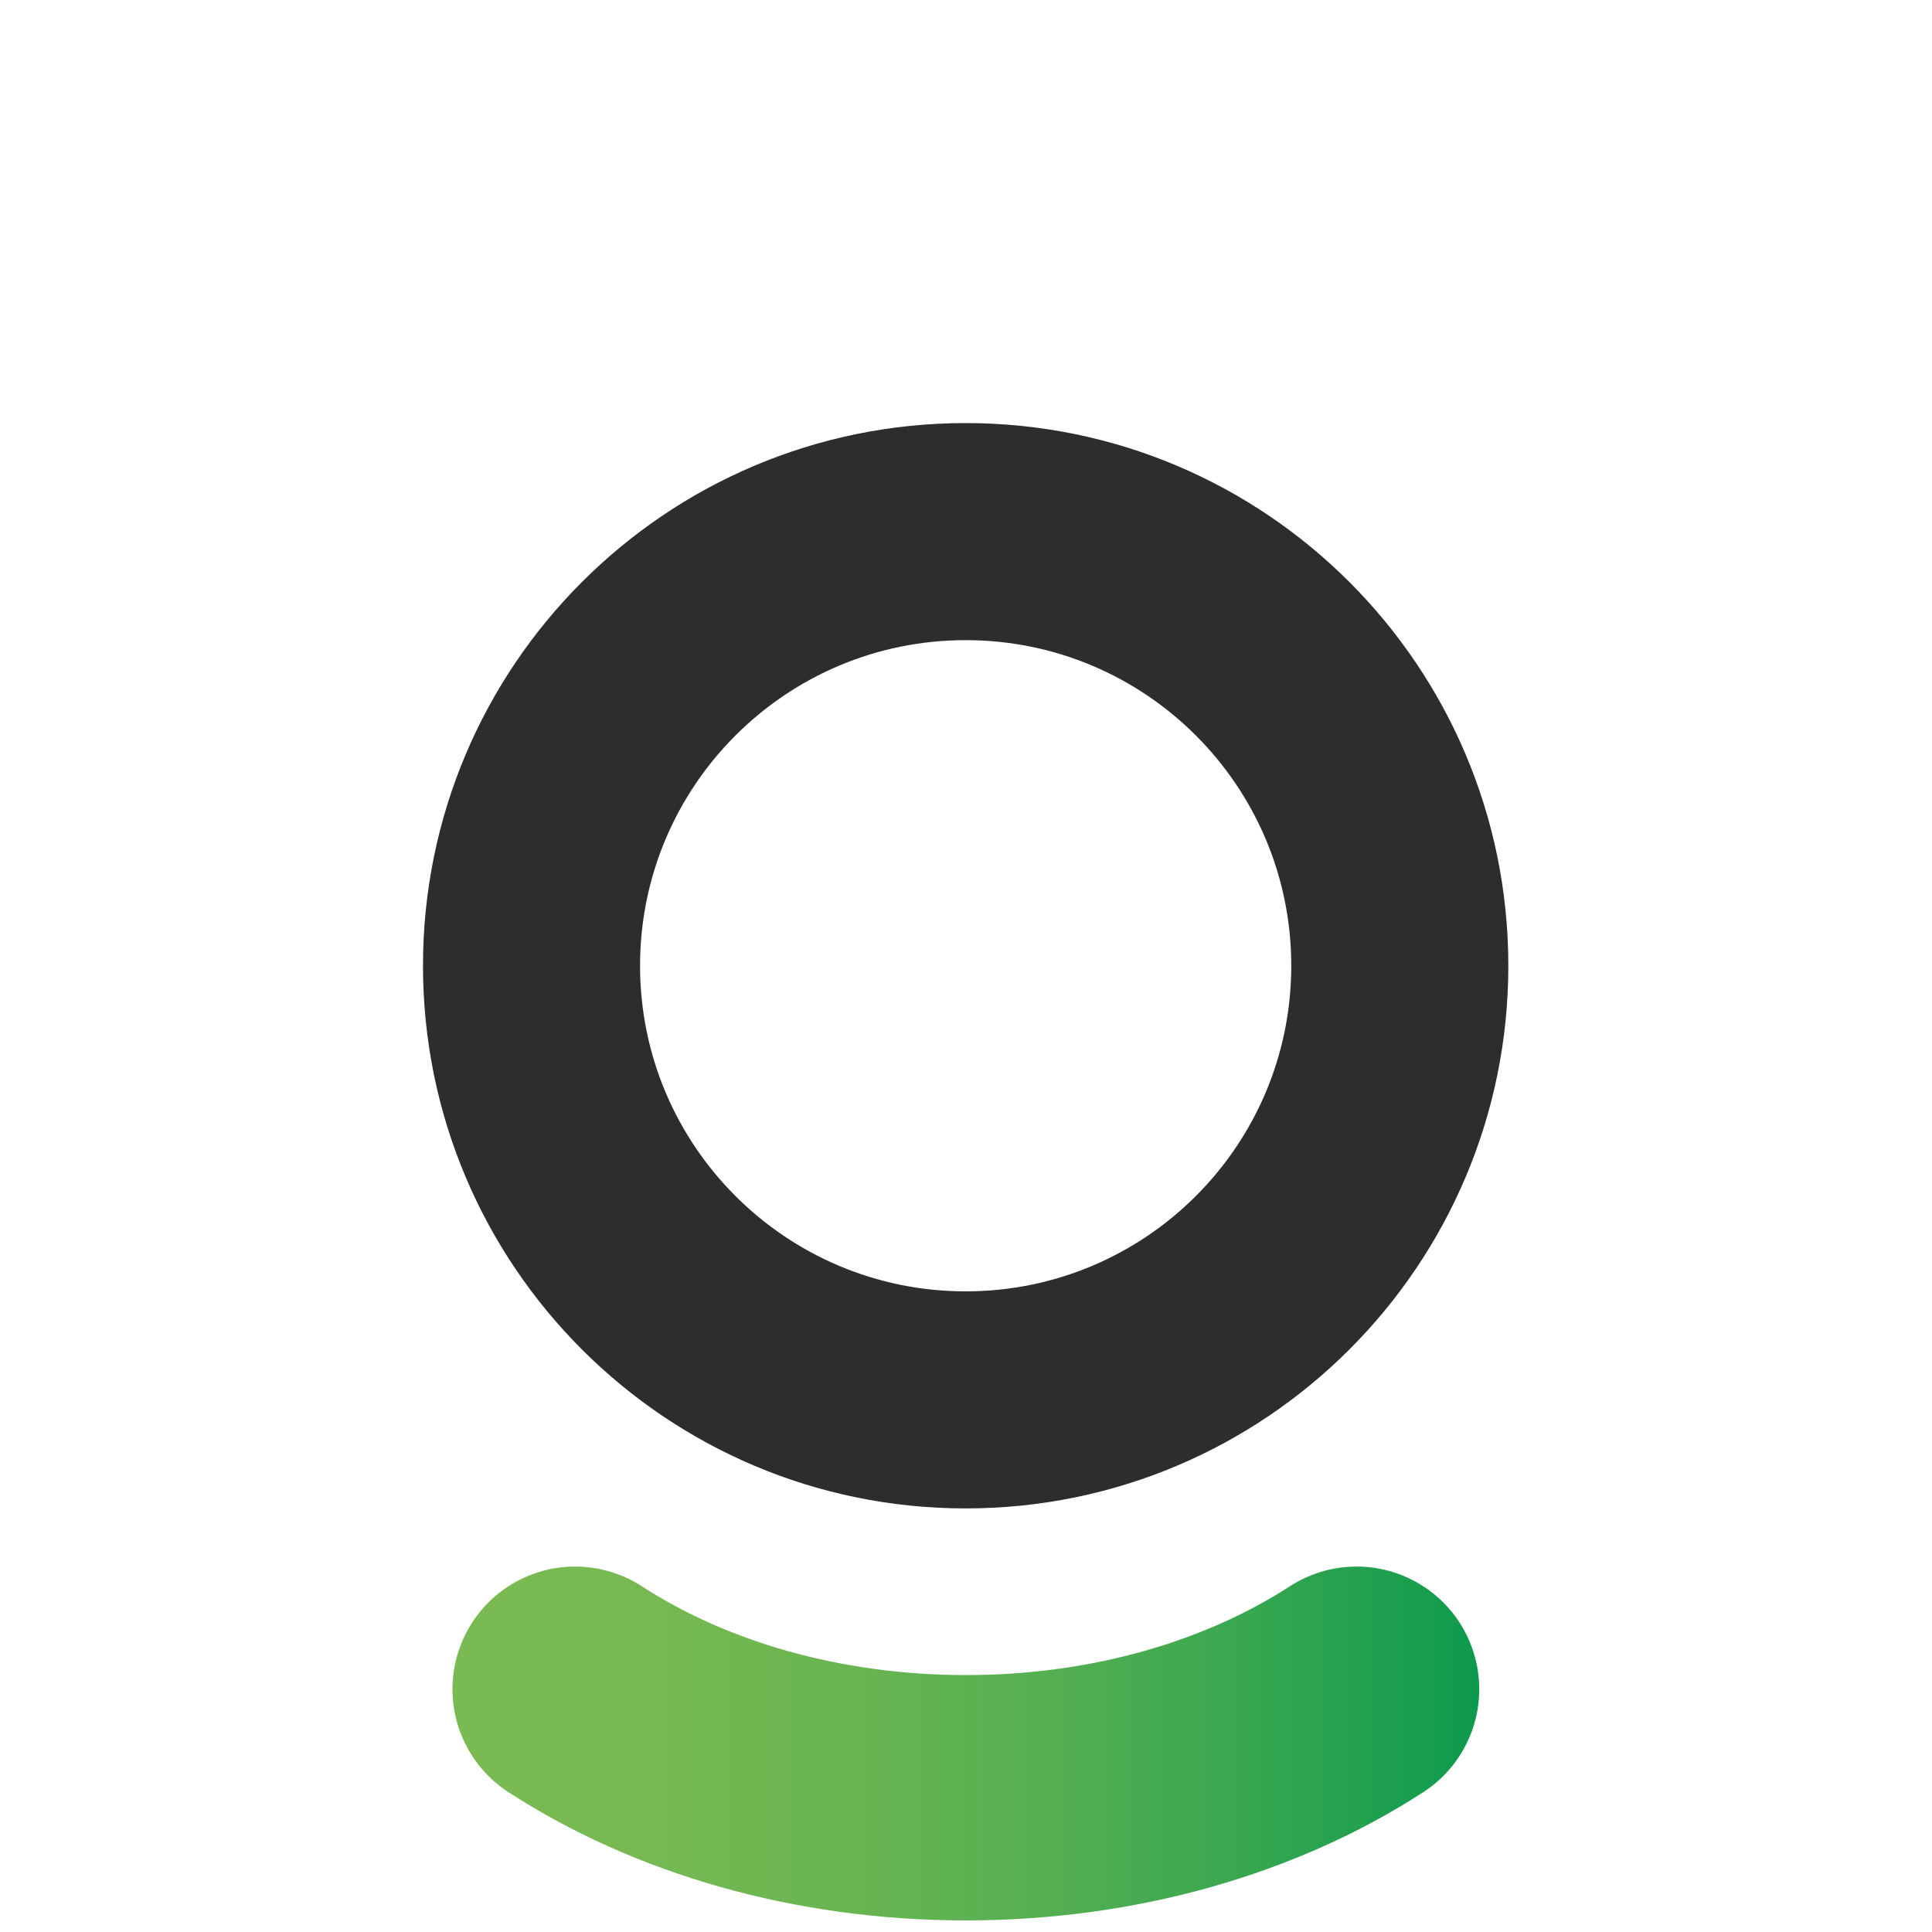
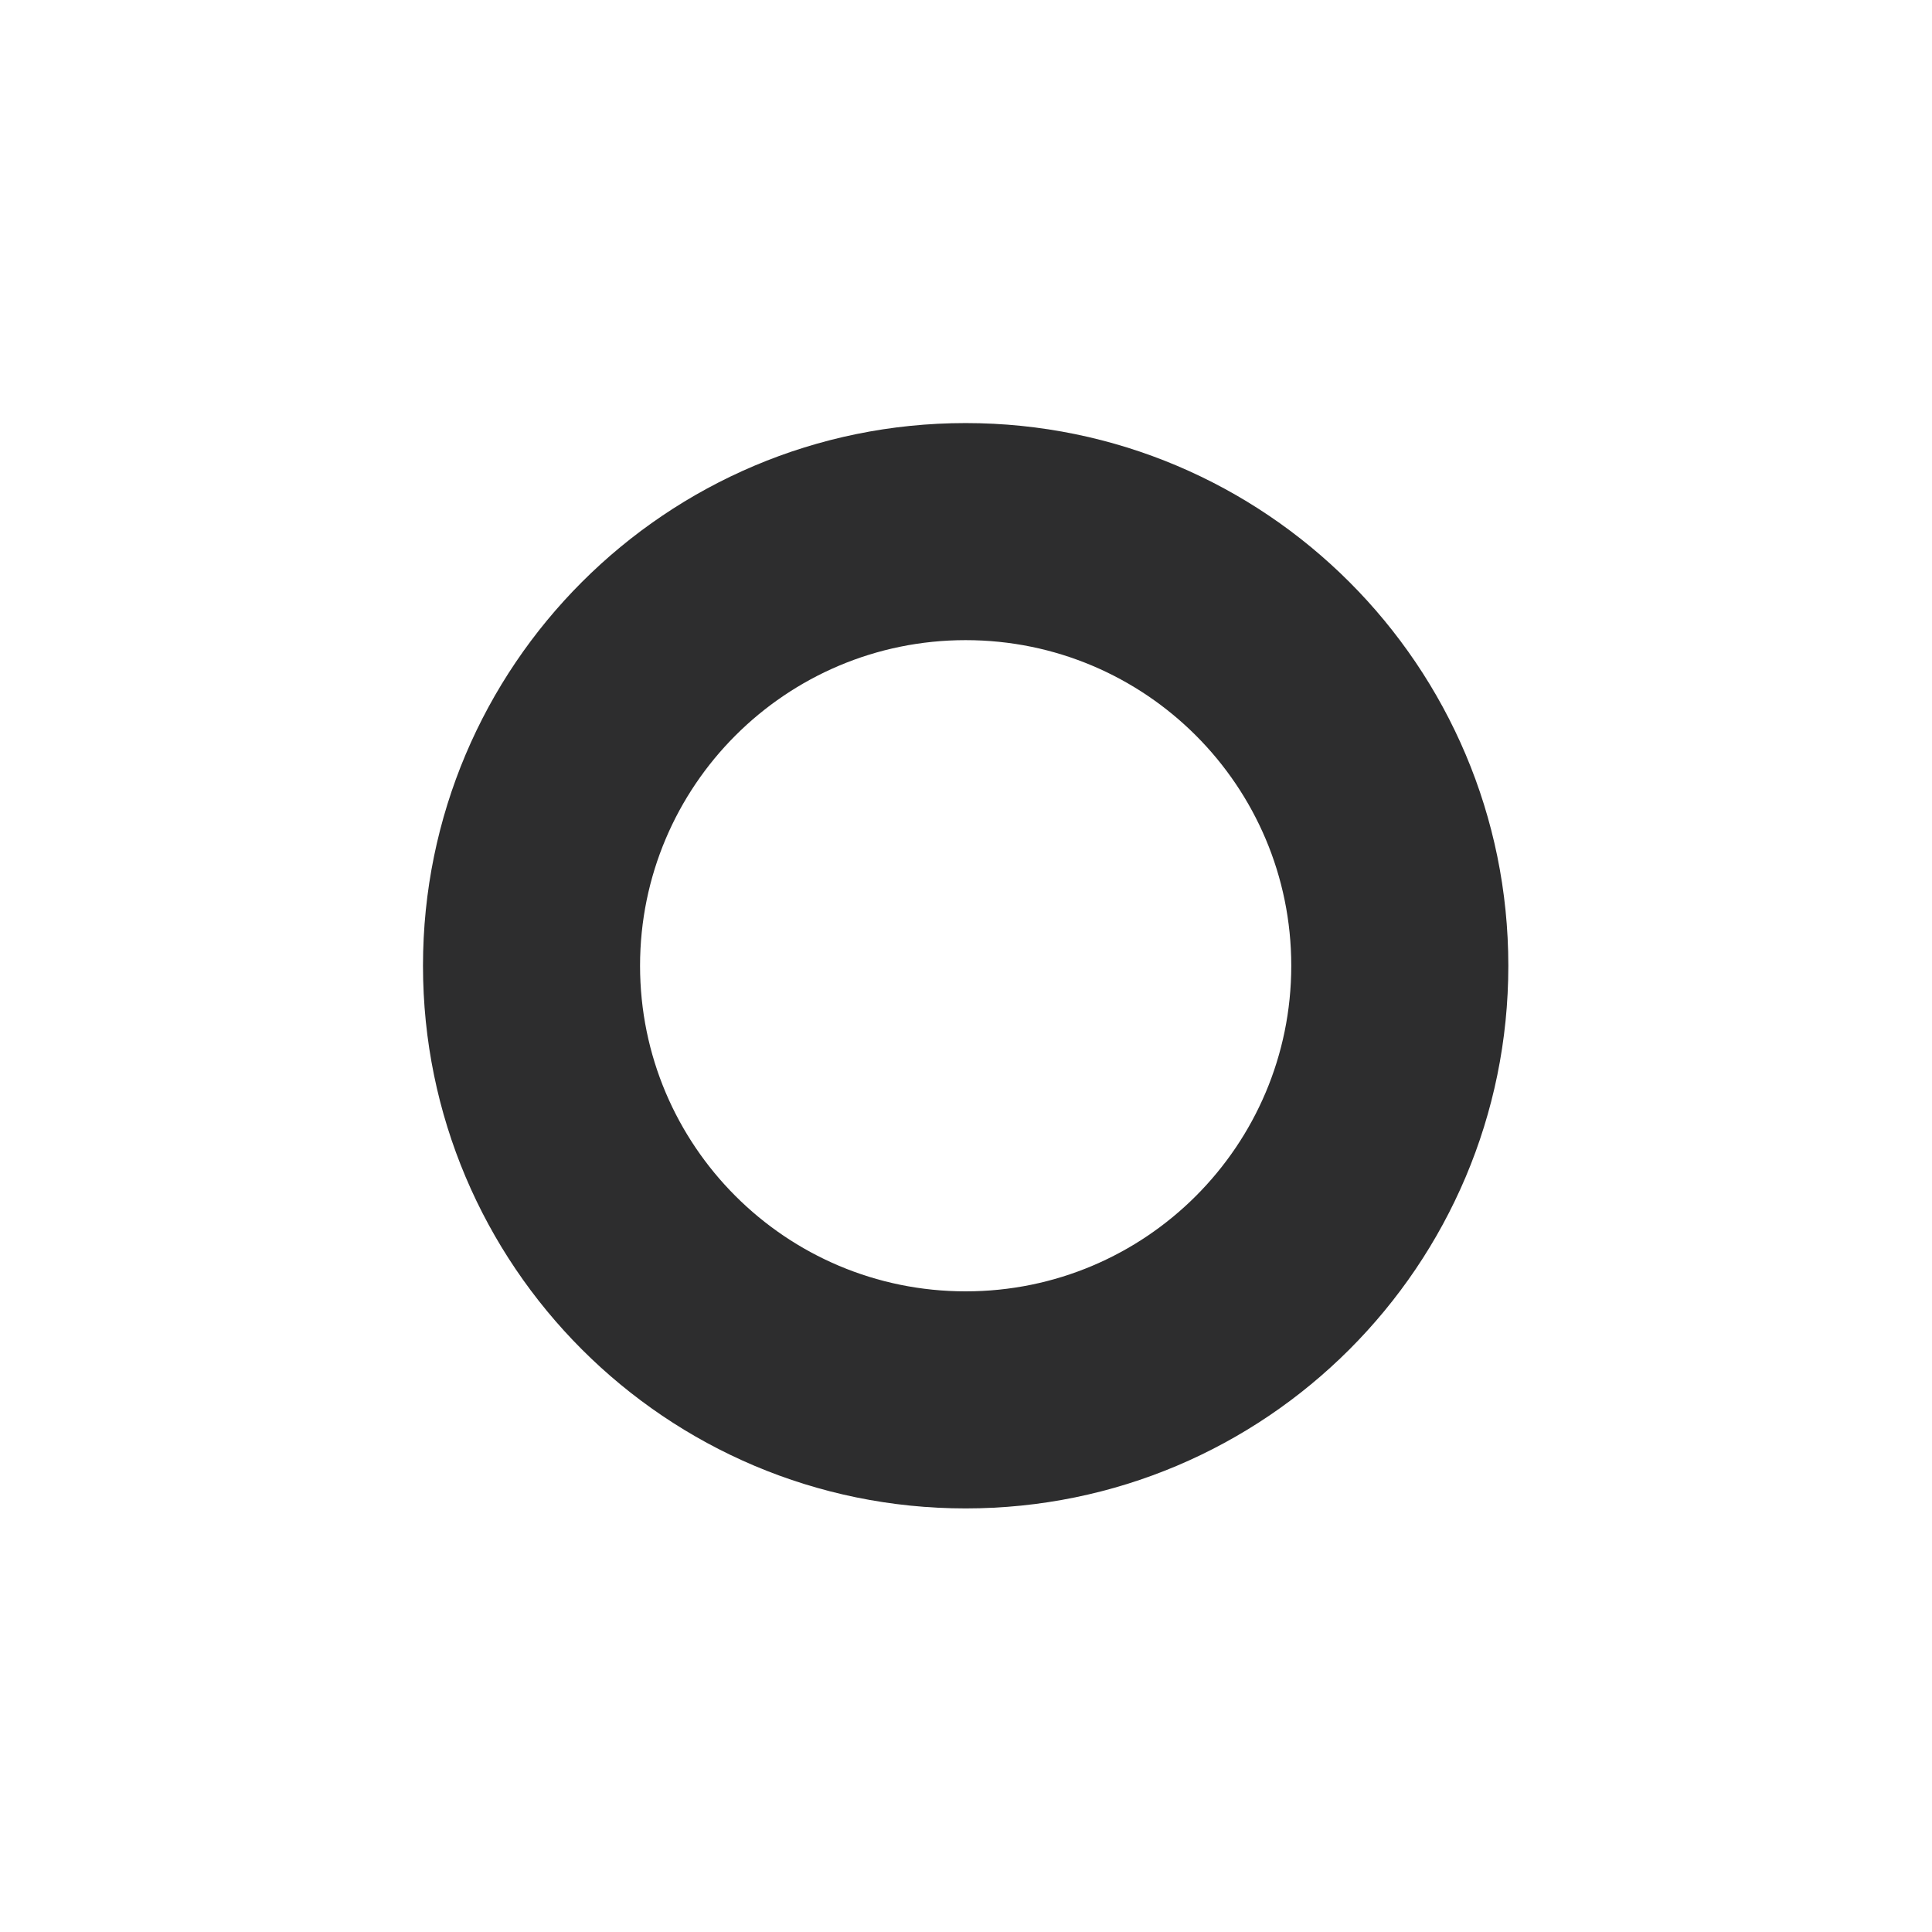
<svg xmlns="http://www.w3.org/2000/svg" id="de0e4ce1-970e-4b75-8153-751321b35c44" data-name="Layer 1" viewBox="0 0 2835 2835">
  <defs>
    <linearGradient id="a81e2ba6-4398-47fb-ac21-965a3f259fe1" x1="663.94" y1="2558.37" x2="2170.63" y2="2558.37" gradientUnits="userSpaceOnUse">
      <stop offset="0" stop-color="#7aba52" />
      <stop offset="0.19" stop-color="#76b952" />
      <stop offset="0.38" stop-color="#69b551" />
      <stop offset="0.58" stop-color="#55af51" />
      <stop offset="0.77" stop-color="#38a750" />
      <stop offset="0.97" stop-color="#139c4e" />
      <stop offset="1" stop-color="#0d9a4e" />
    </linearGradient>
  </defs>
  <title>loaders</title>
  <path d="M1894.79,1417.13c0,263.87-213.91,477.79-477.79,477.79S939.21,1681,939.21,1417.13,1153.13,939.34,1417,939.34,1894.79,1153.25,1894.79,1417.13ZM1417,620.81c-439.79,0-796.31,356.52-796.31,796.31S977.21,2213.44,1417,2213.44s796.31-356.52,796.31-796.31S1856.79,620.81,1417,620.81Z" style="fill:#2d2d2e" />
-   <path d="M1990.63,2478.74c-152.8,99.12-353.52,159.26-573.34,159.26s-420.55-60.14-573.35-159.26" style="fill:none;stroke-linecap:round;stroke-miterlimit:10;stroke-width:360px;stroke:url(#a81e2ba6-4398-47fb-ac21-965a3f259fe1)" />
</svg>